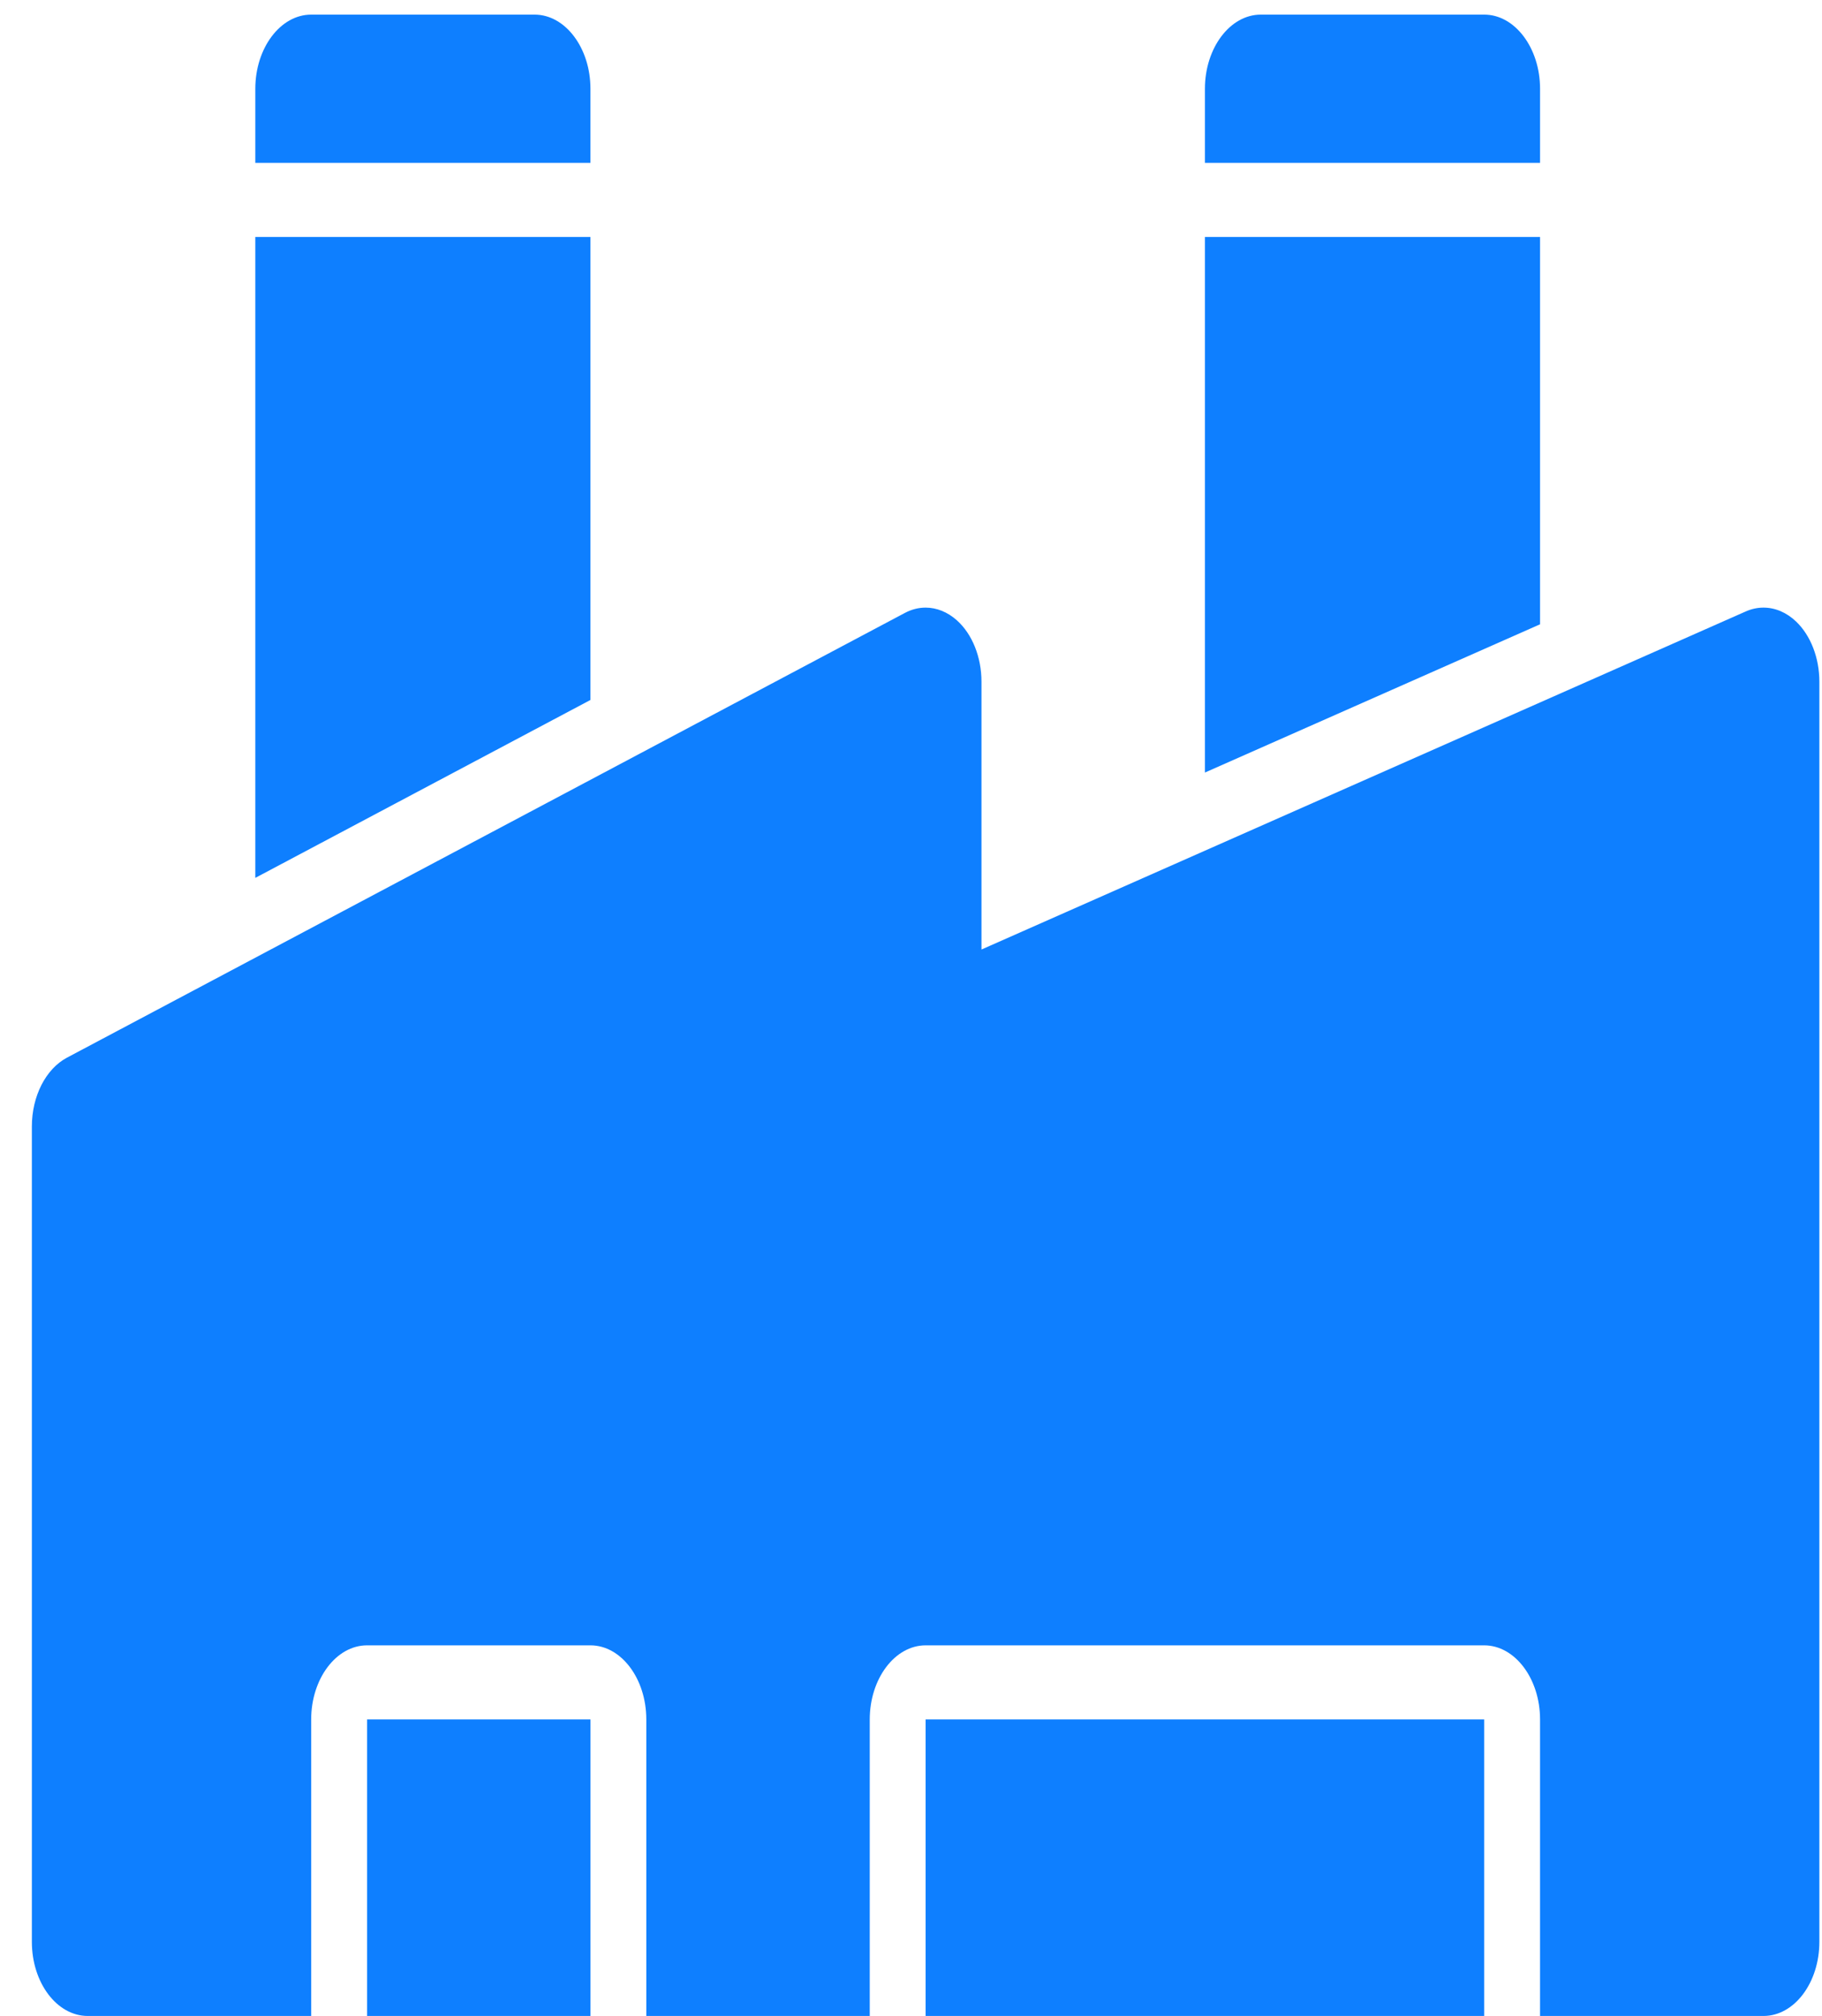
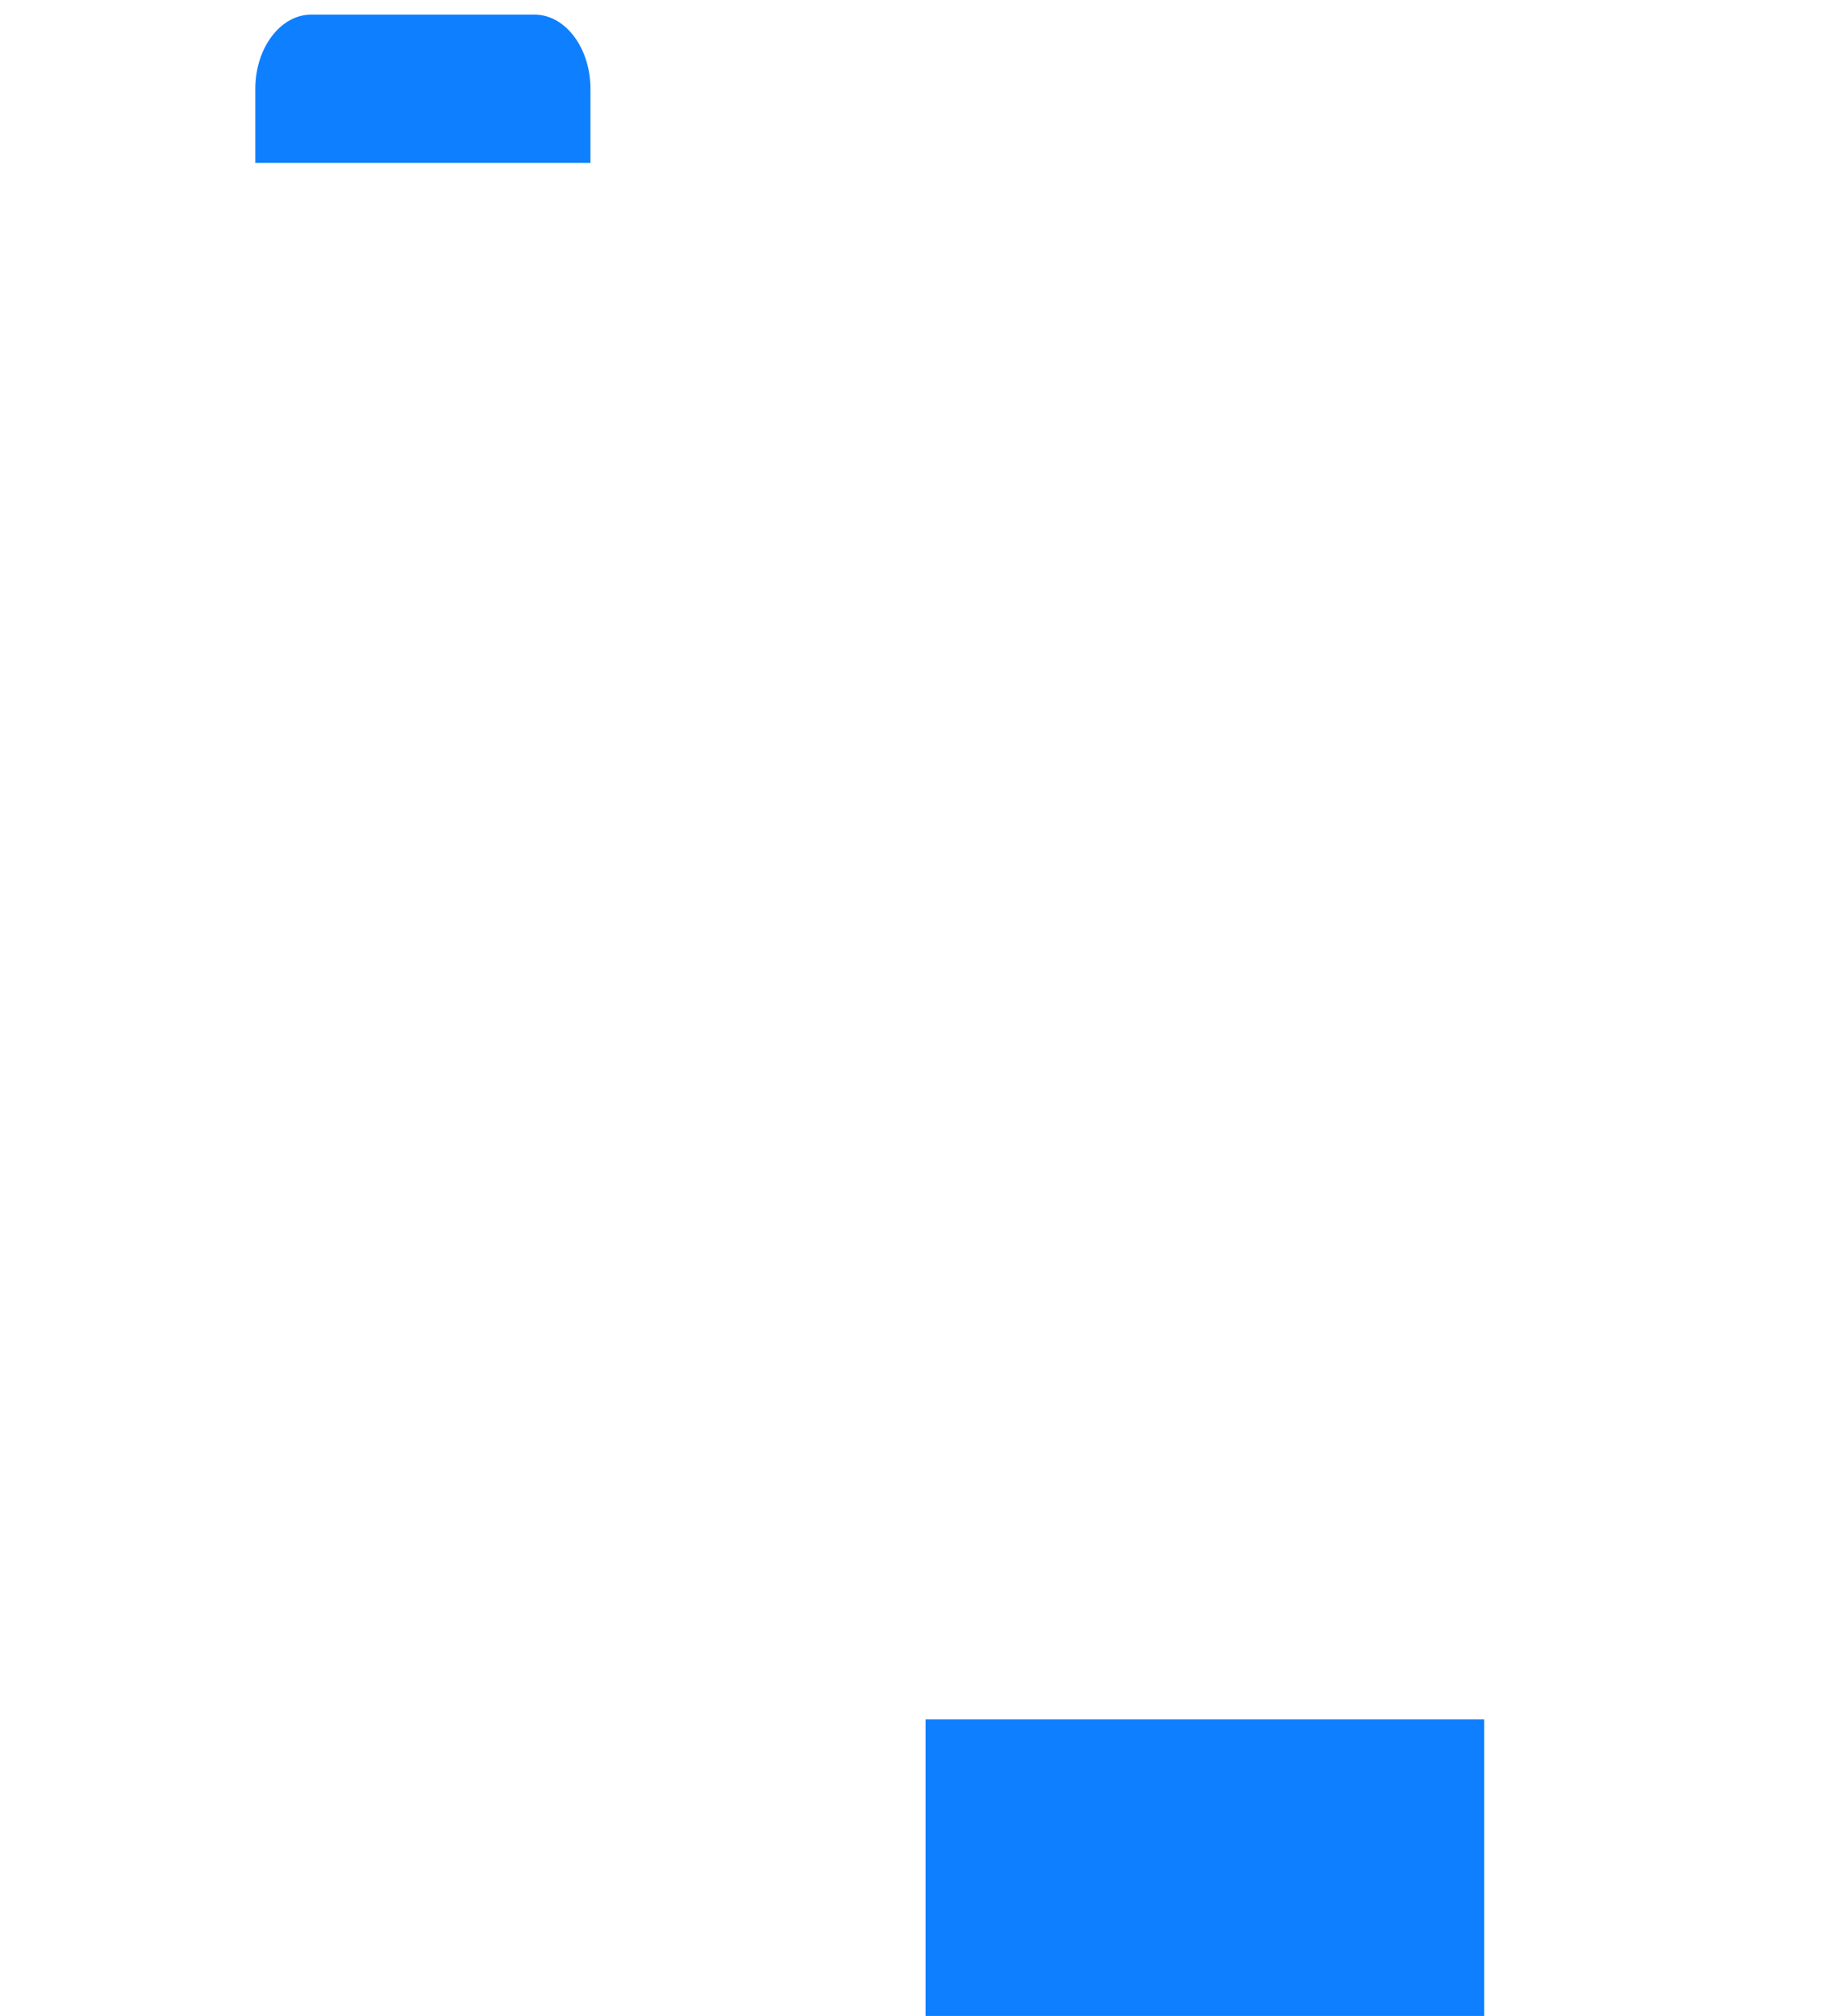
<svg xmlns="http://www.w3.org/2000/svg" width="47" height="52" viewBox="0 0 47 52" fill="none">
-   <path d="M46.333 16.033C46.085 15.796 45.79 15.673 45.491 15.673C45.338 15.673 45.184 15.705 45.035 15.771L25.318 24.492V17.585C25.318 16.95 25.081 16.357 24.685 16.002C24.443 15.785 24.161 15.673 23.877 15.673C23.696 15.673 23.515 15.718 23.342 15.81L1.728 27.281C1.181 27.572 0.822 28.274 0.822 29.056V50.088C0.822 51.143 1.468 52 2.263 52H8.027V44.352C8.027 43.3 8.675 42.44 9.468 42.44H15.231C16.024 42.44 16.672 43.3 16.672 44.352V52H22.436V44.352C22.436 43.3 23.084 42.44 23.877 42.44H38.286C39.079 42.44 39.727 43.3 39.727 44.352V52H45.491C46.286 52 46.932 51.143 46.932 50.088V17.585C46.932 16.97 46.709 16.393 46.333 16.033Z" fill="#0E7FFF" />
  <path d="M15.231 2.289C15.231 1.238 14.583 0.377 13.79 0.377H8.027C7.234 0.377 6.586 1.238 6.586 2.289V4.201H15.231V2.289Z" fill="#0E7FFF" />
-   <path d="M39.727 2.289C39.727 1.238 39.079 0.377 38.287 0.377H32.523C31.73 0.377 31.082 1.238 31.082 2.289V4.201H39.727V2.289Z" fill="#0E7FFF" />
-   <path d="M15.231 6.113H6.586V22.644L15.231 18.055V6.113Z" fill="#0E7FFF" />
-   <path d="M39.727 6.113H31.082V19.927L39.727 16.103V6.113Z" fill="#0E7FFF" />
-   <path d="M9.469 44.352H15.232V52H9.469V44.352Z" fill="#0E7FFF" />
  <path d="M23.877 44.352H38.286V52H23.877V44.352Z" fill="#0E7FFF" />
</svg>